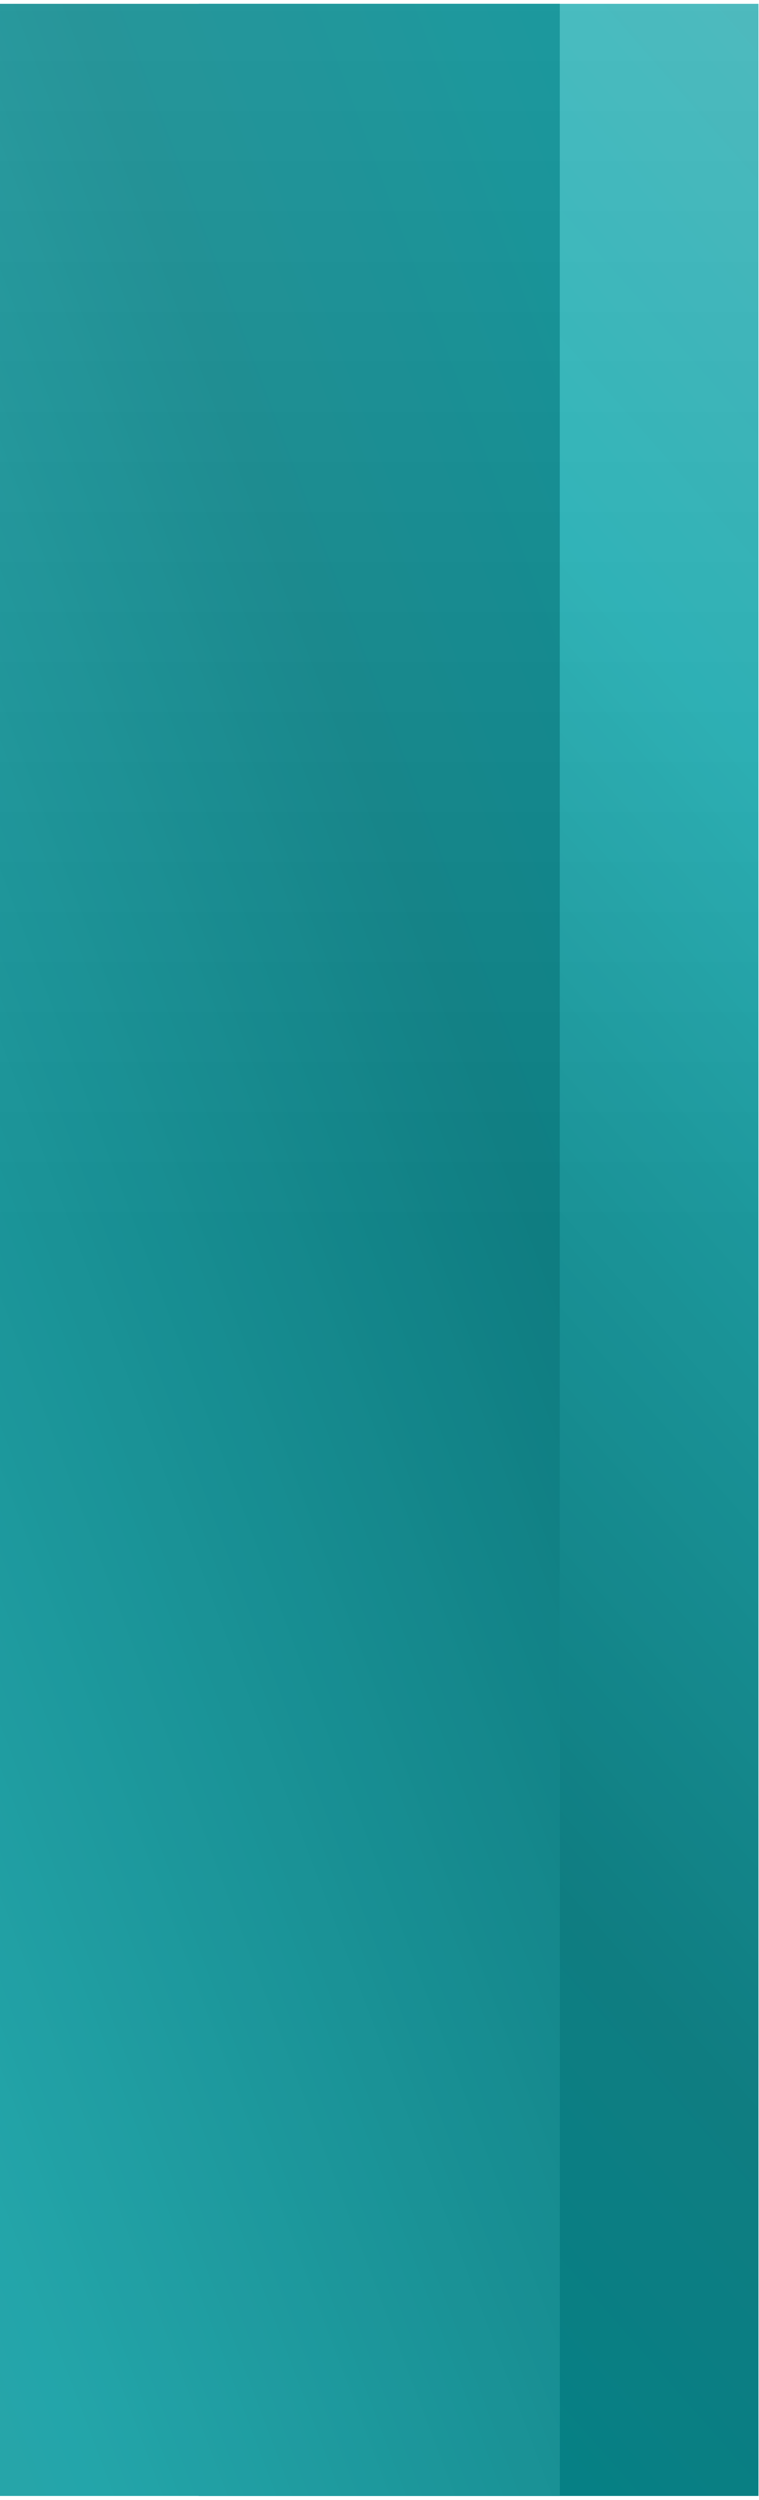
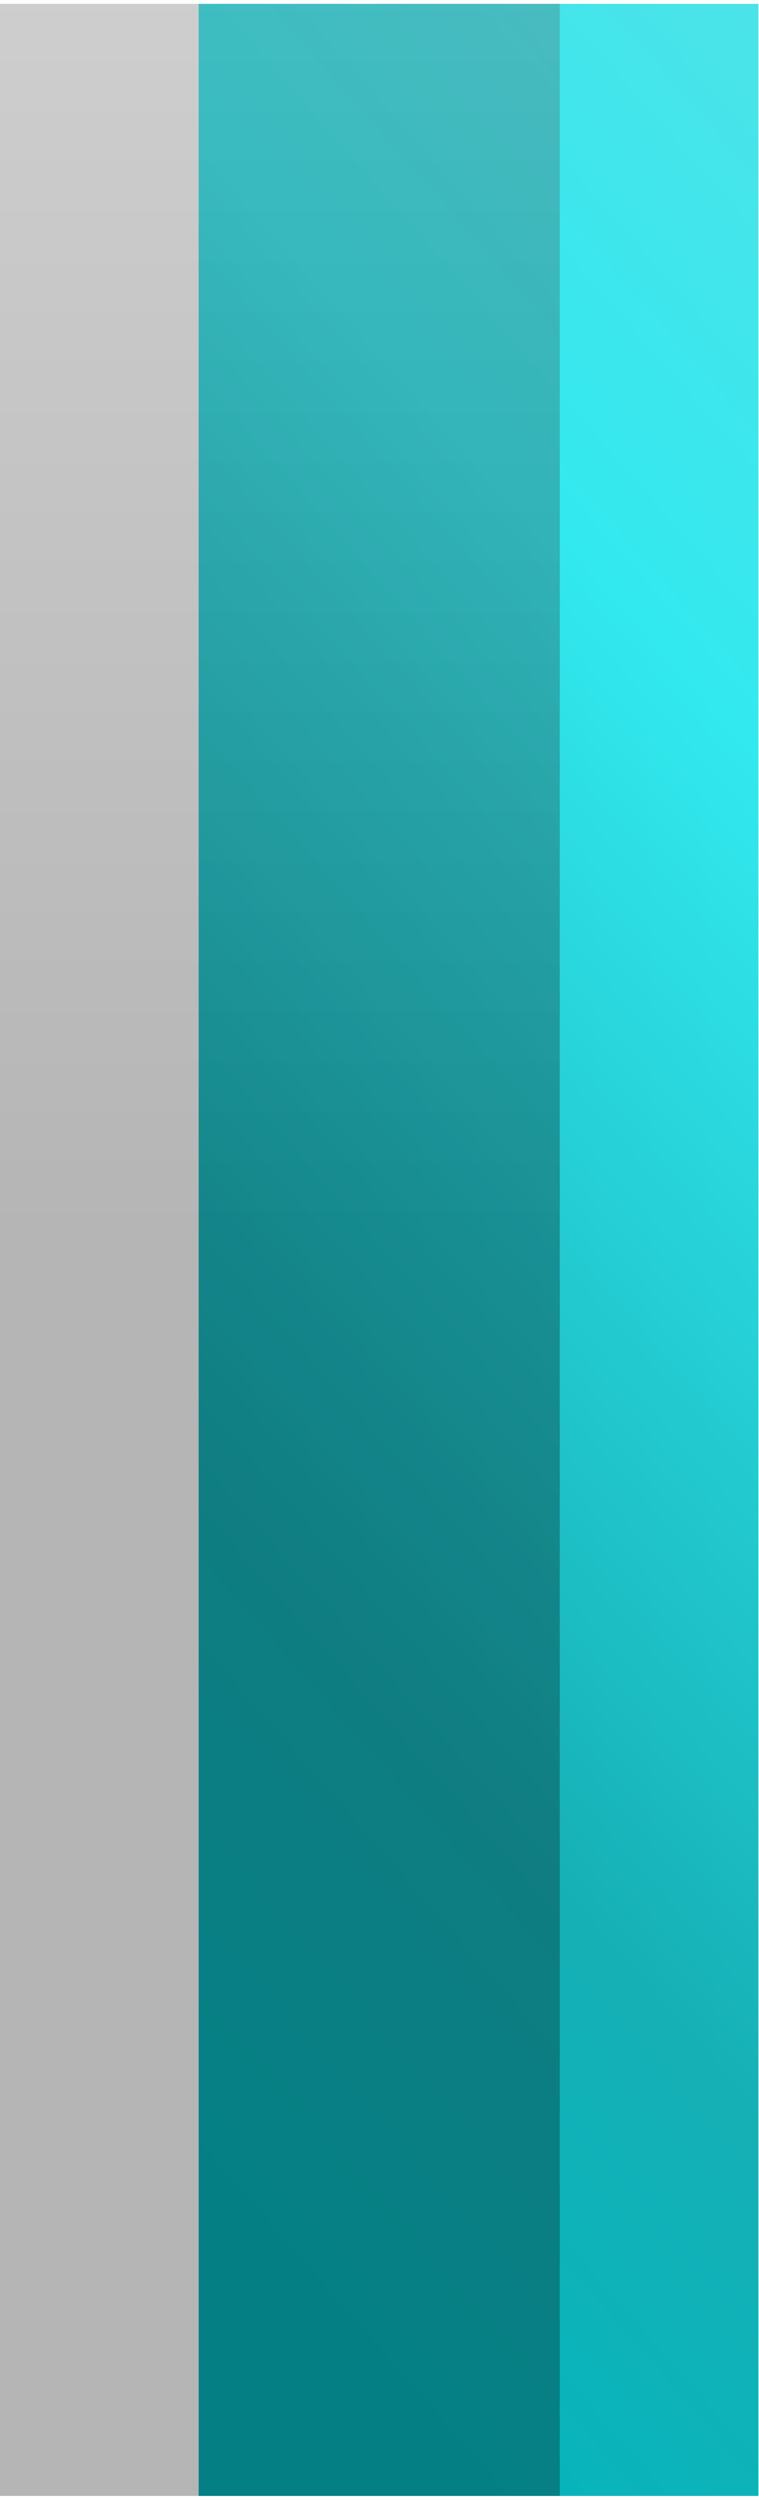
<svg xmlns="http://www.w3.org/2000/svg" width="113" height="372" viewBox="0 0 113 372" fill="none">
  <path d="M112.915 0.571H29.576V371.39H112.915V0.571Z" fill="url(#paint0_linear_19_27)" />
-   <path d="M112.915 0.571H29.576V371.39H112.915V0.571Z" fill="url(#paint1_linear_19_27)" fill-opacity="0.29" />
-   <path d="M83.339 0.571H4.57764e-05V371.39H83.339V0.571Z" fill="url(#paint2_linear_19_27)" />
+   <path d="M83.339 0.571H4.57764e-05V371.39V0.571Z" fill="url(#paint2_linear_19_27)" />
  <path d="M83.339 0.571H4.57764e-05V371.39H83.339V0.571Z" fill="url(#paint3_linear_19_27)" fill-opacity="0.29" />
  <defs>
    <linearGradient id="paint0_linear_19_27" x1="90.573" y1="-114.073" x2="-163.424" y2="109.03" gradientUnits="userSpaceOnUse">
      <stop stop-color="#B8E3E5" />
      <stop offset="0.133" stop-color="#50E2E8" />
      <stop offset="0.392" stop-color="#32E9EF" />
      <stop offset="0.789" stop-color="#15B0B6" />
      <stop offset="1" stop-color="#05B5BC" />
    </linearGradient>
    <linearGradient id="paint1_linear_19_27" x1="71.245" y1="0.571" x2="71.245" y2="371.39" gradientUnits="userSpaceOnUse">
      <stop stop-color="#555555" />
      <stop offset="0.495" />
      <stop offset="1" />
    </linearGradient>
    <linearGradient id="paint2_linear_19_27" x1="-111.512" y1="400.337" x2="191.559" y2="285.412" gradientUnits="userSpaceOnUse">
      <stop stop-color="#B8E3E5" />
      <stop offset="0.133" stop-color="#50E2E8" />
      <stop offset="0.392" stop-color="#32E9EF" />
      <stop offset="0.789" stop-color="#15B0B6" />
      <stop offset="1" stop-color="#05B5BC" />
    </linearGradient>
    <linearGradient id="paint3_linear_19_27" x1="41.67" y1="0.571" x2="41.67" y2="371.39" gradientUnits="userSpaceOnUse">
      <stop stop-color="#555555" />
      <stop offset="0.495" />
      <stop offset="1" />
    </linearGradient>
  </defs>
</svg>